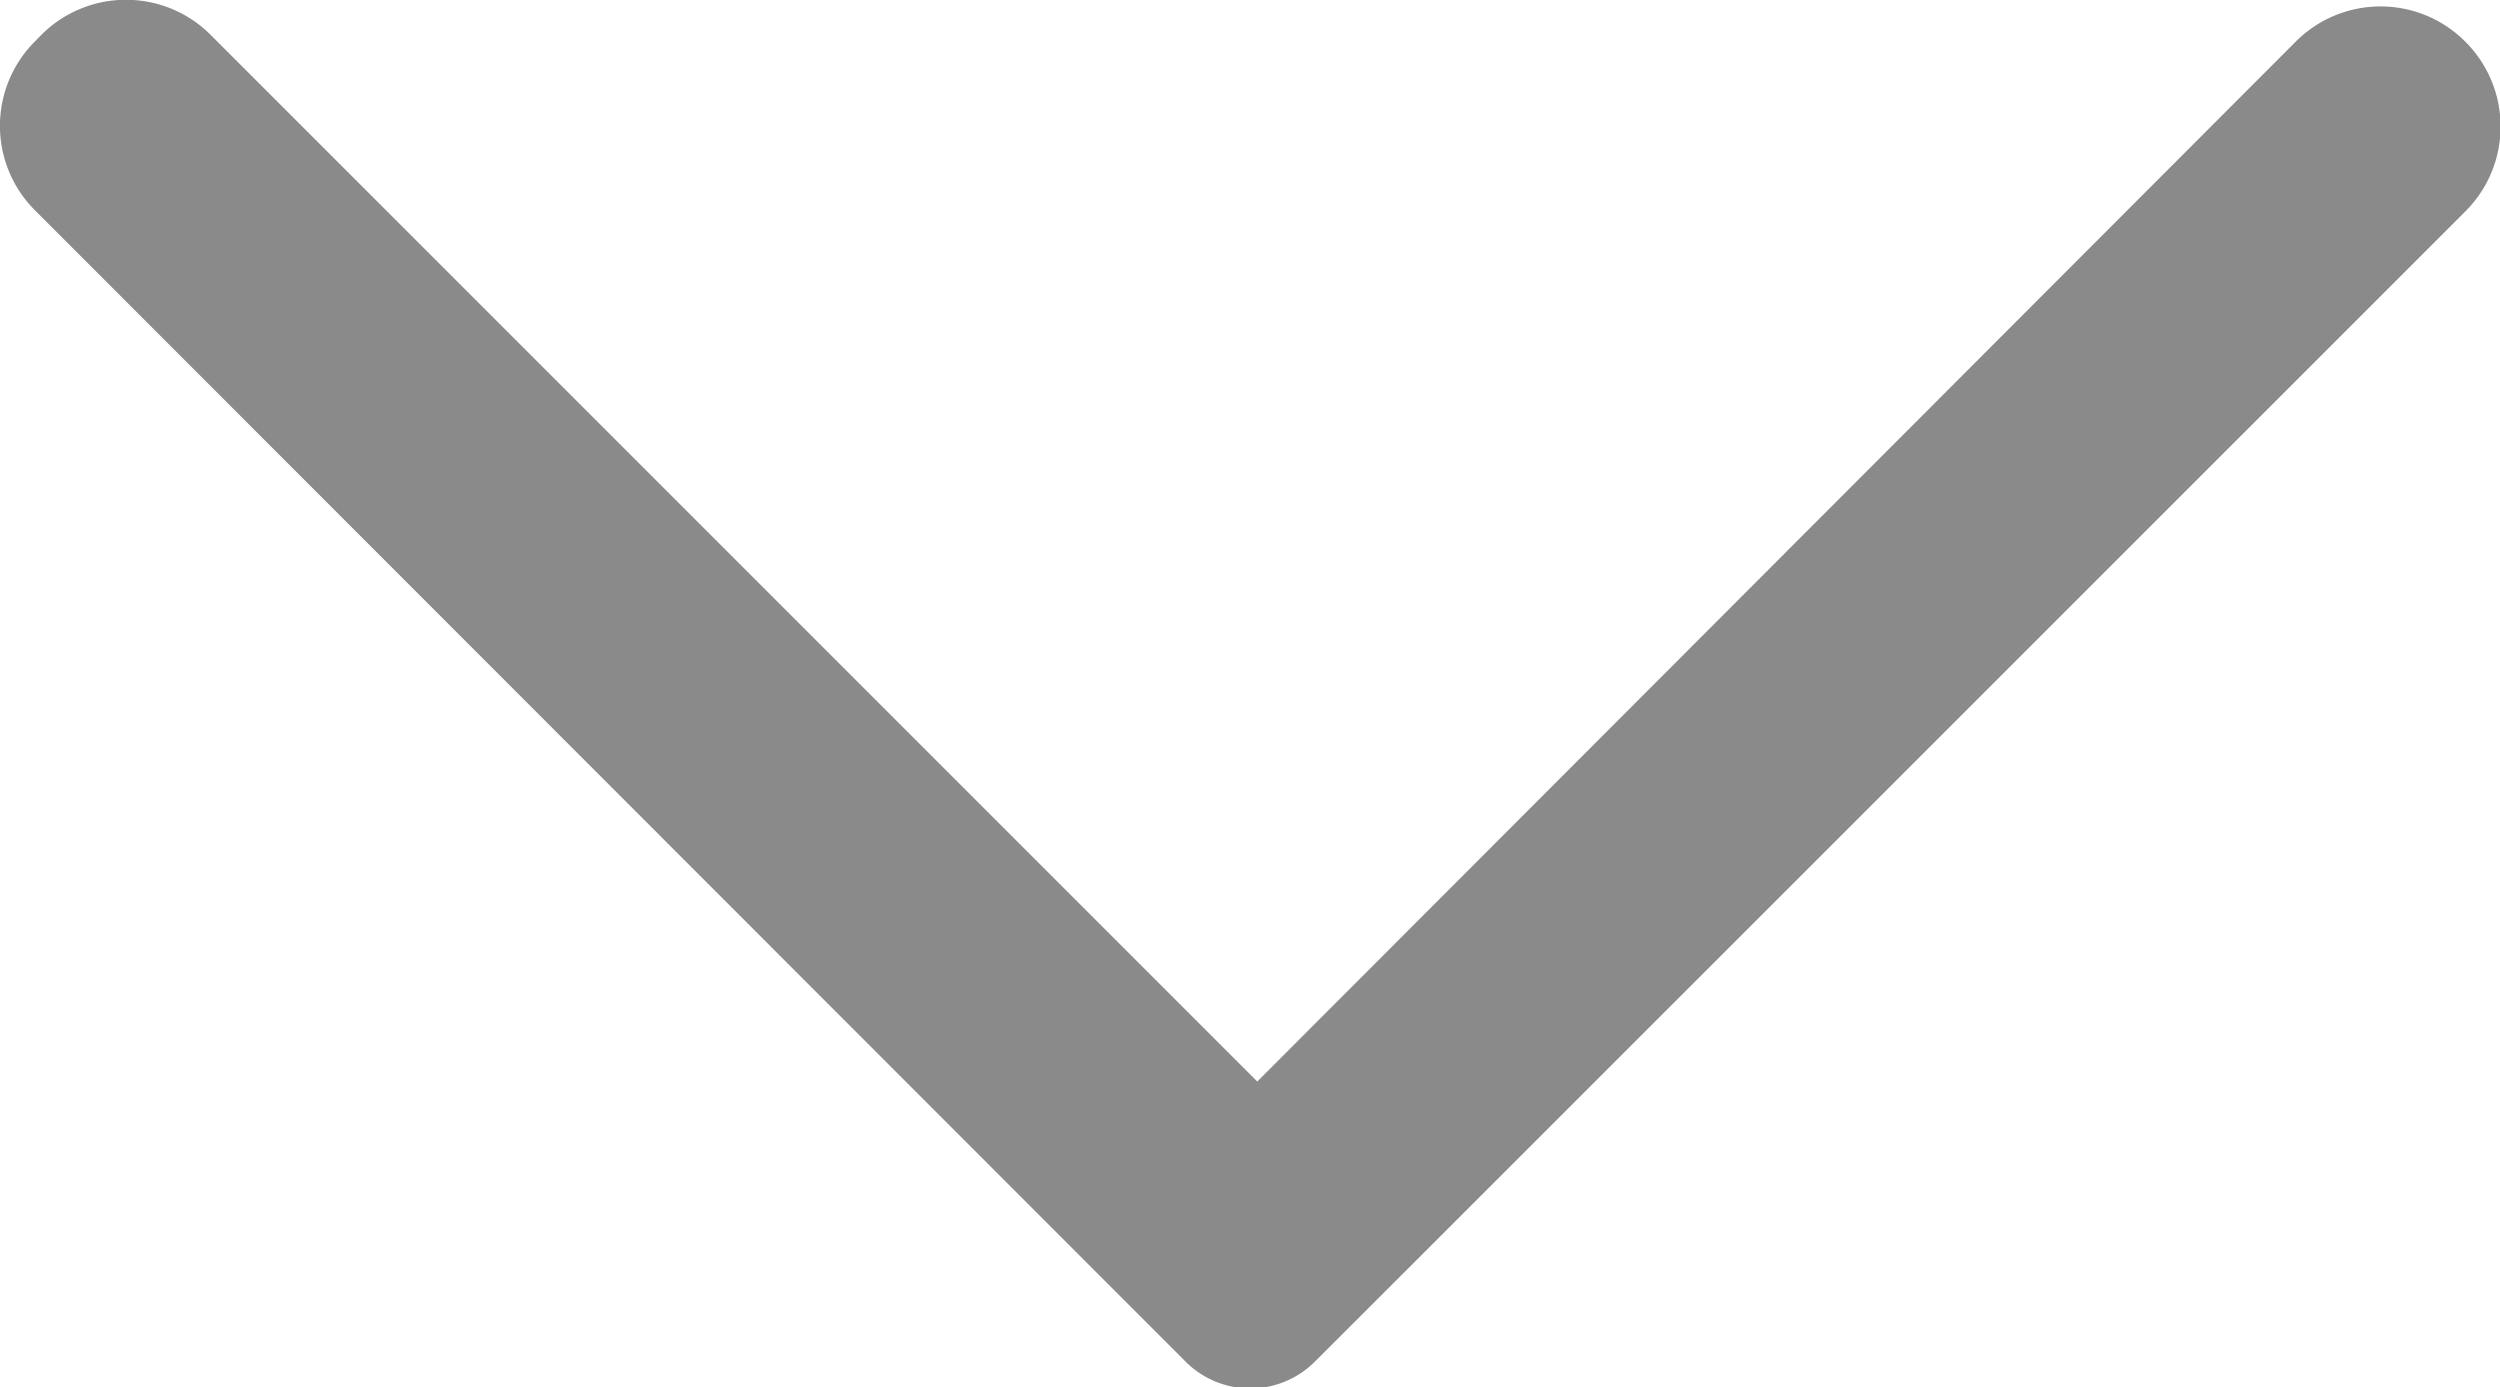
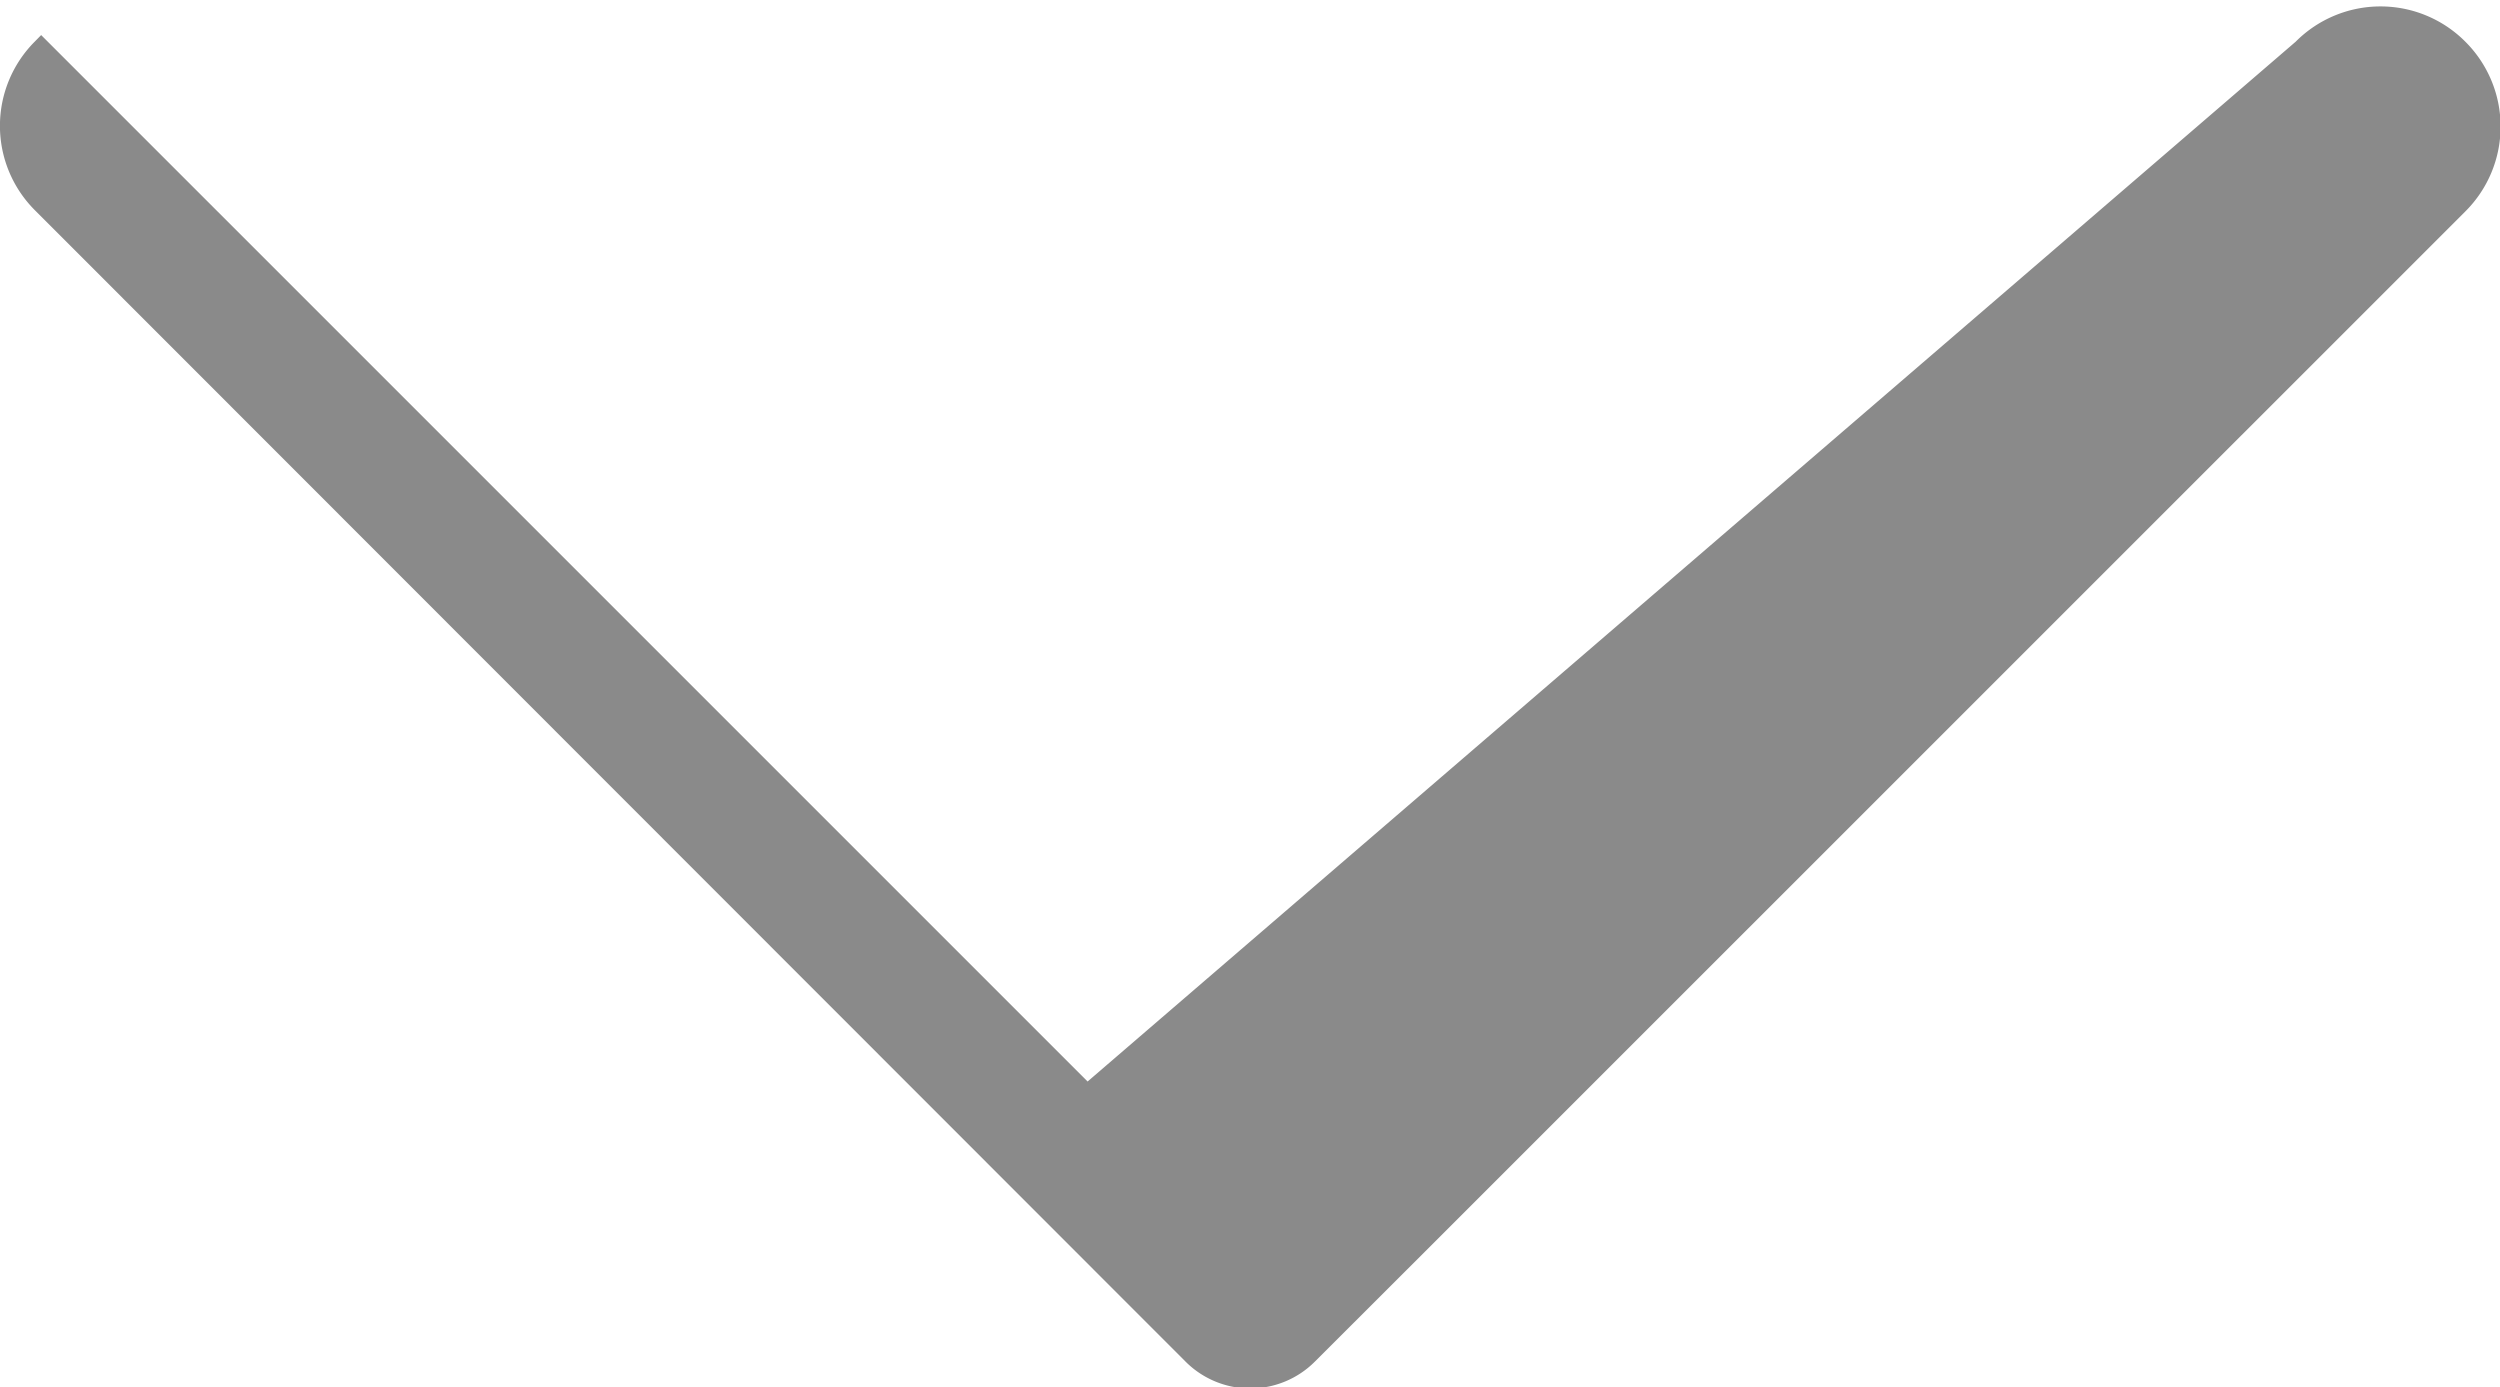
<svg xmlns="http://www.w3.org/2000/svg" id="Layer_1" data-name="Layer 1" viewBox="0 0 176.79 98.11">
  <defs>
    <style>.cls-1{fill:#8a8a8a;}</style>
  </defs>
  <title>drop-down</title>
-   <path class="cls-1" d="M236,105a8.47,8.47,0,0,1,0,12l-73.53,73.52-7.83,7.82a6.46,6.46,0,0,1-9.14,0L64.13,116.92a8.44,8.44,0,0,1,0-11.94l.44-.45a8.46,8.46,0,0,1,12,0l74,74L224,105a8.46,8.46,0,0,1,12,0Z" transform="translate(-61.66 -102.05)" />
+   <path class="cls-1" d="M236,105a8.47,8.47,0,0,1,0,12l-73.53,73.52-7.83,7.82a6.46,6.46,0,0,1-9.14,0L64.13,116.92a8.44,8.44,0,0,1,0-11.94l.44-.45l74,74L224,105a8.46,8.46,0,0,1,12,0Z" transform="translate(-61.66 -102.05)" />
</svg>